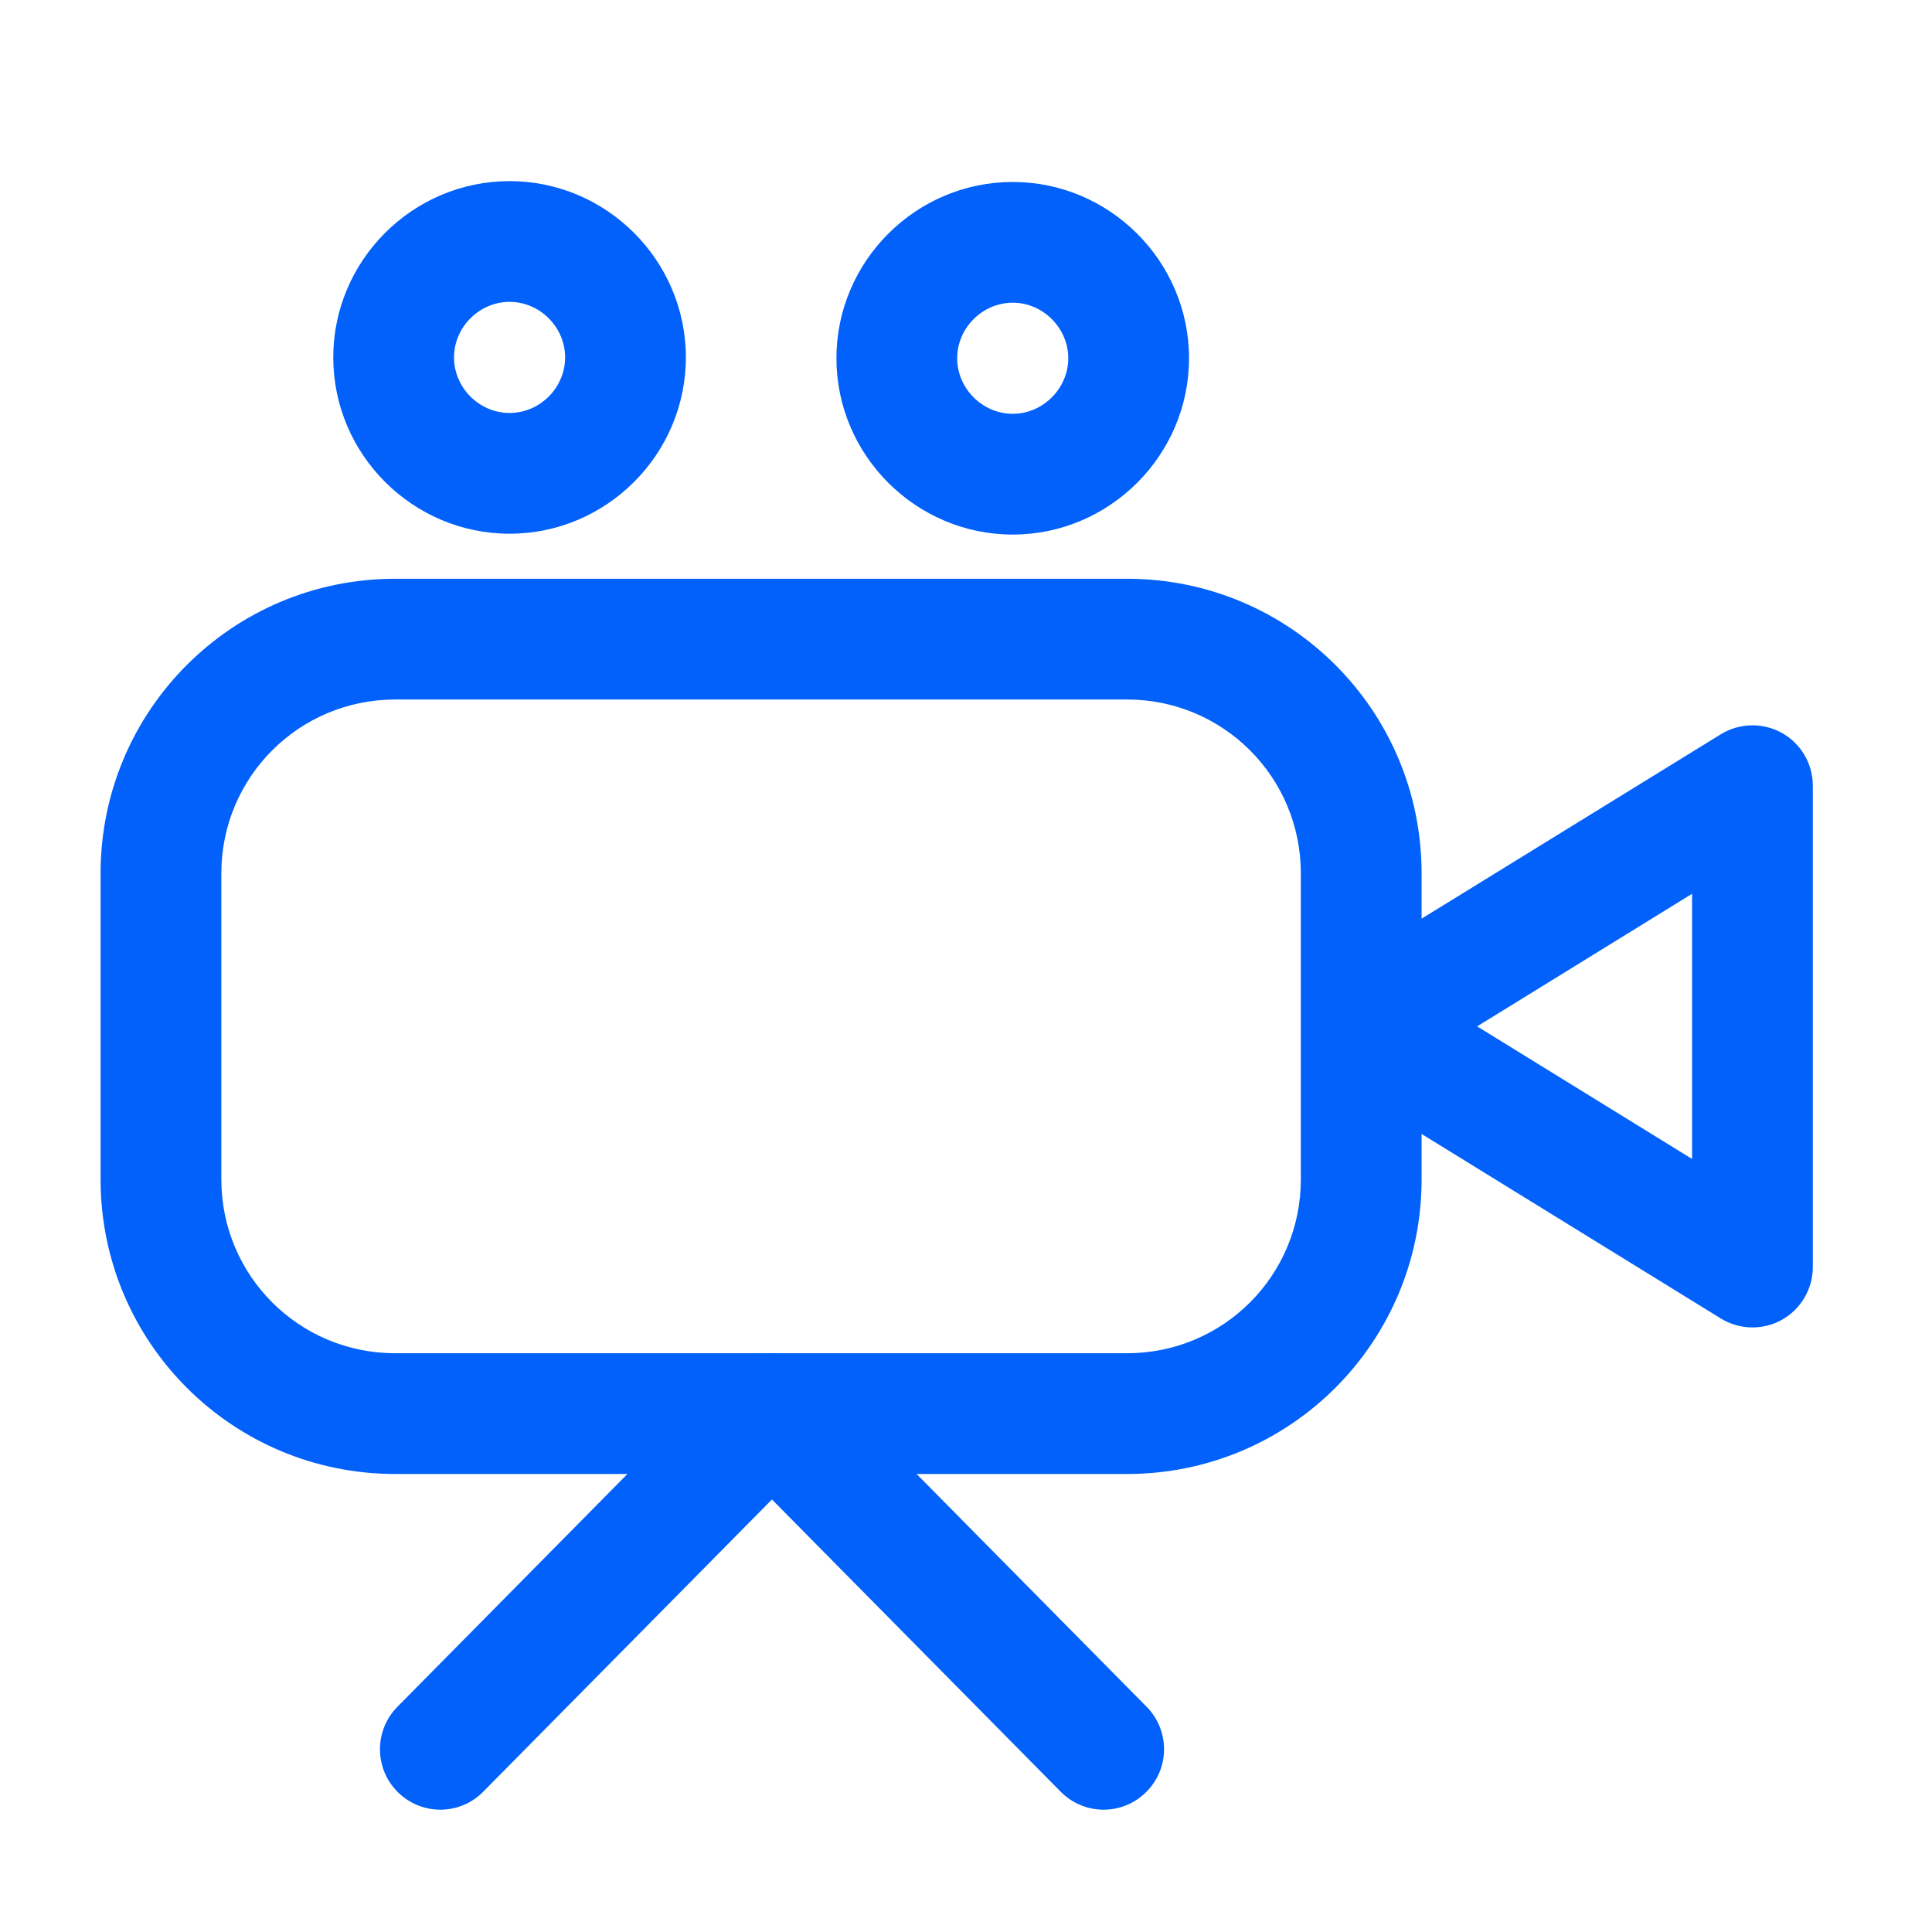
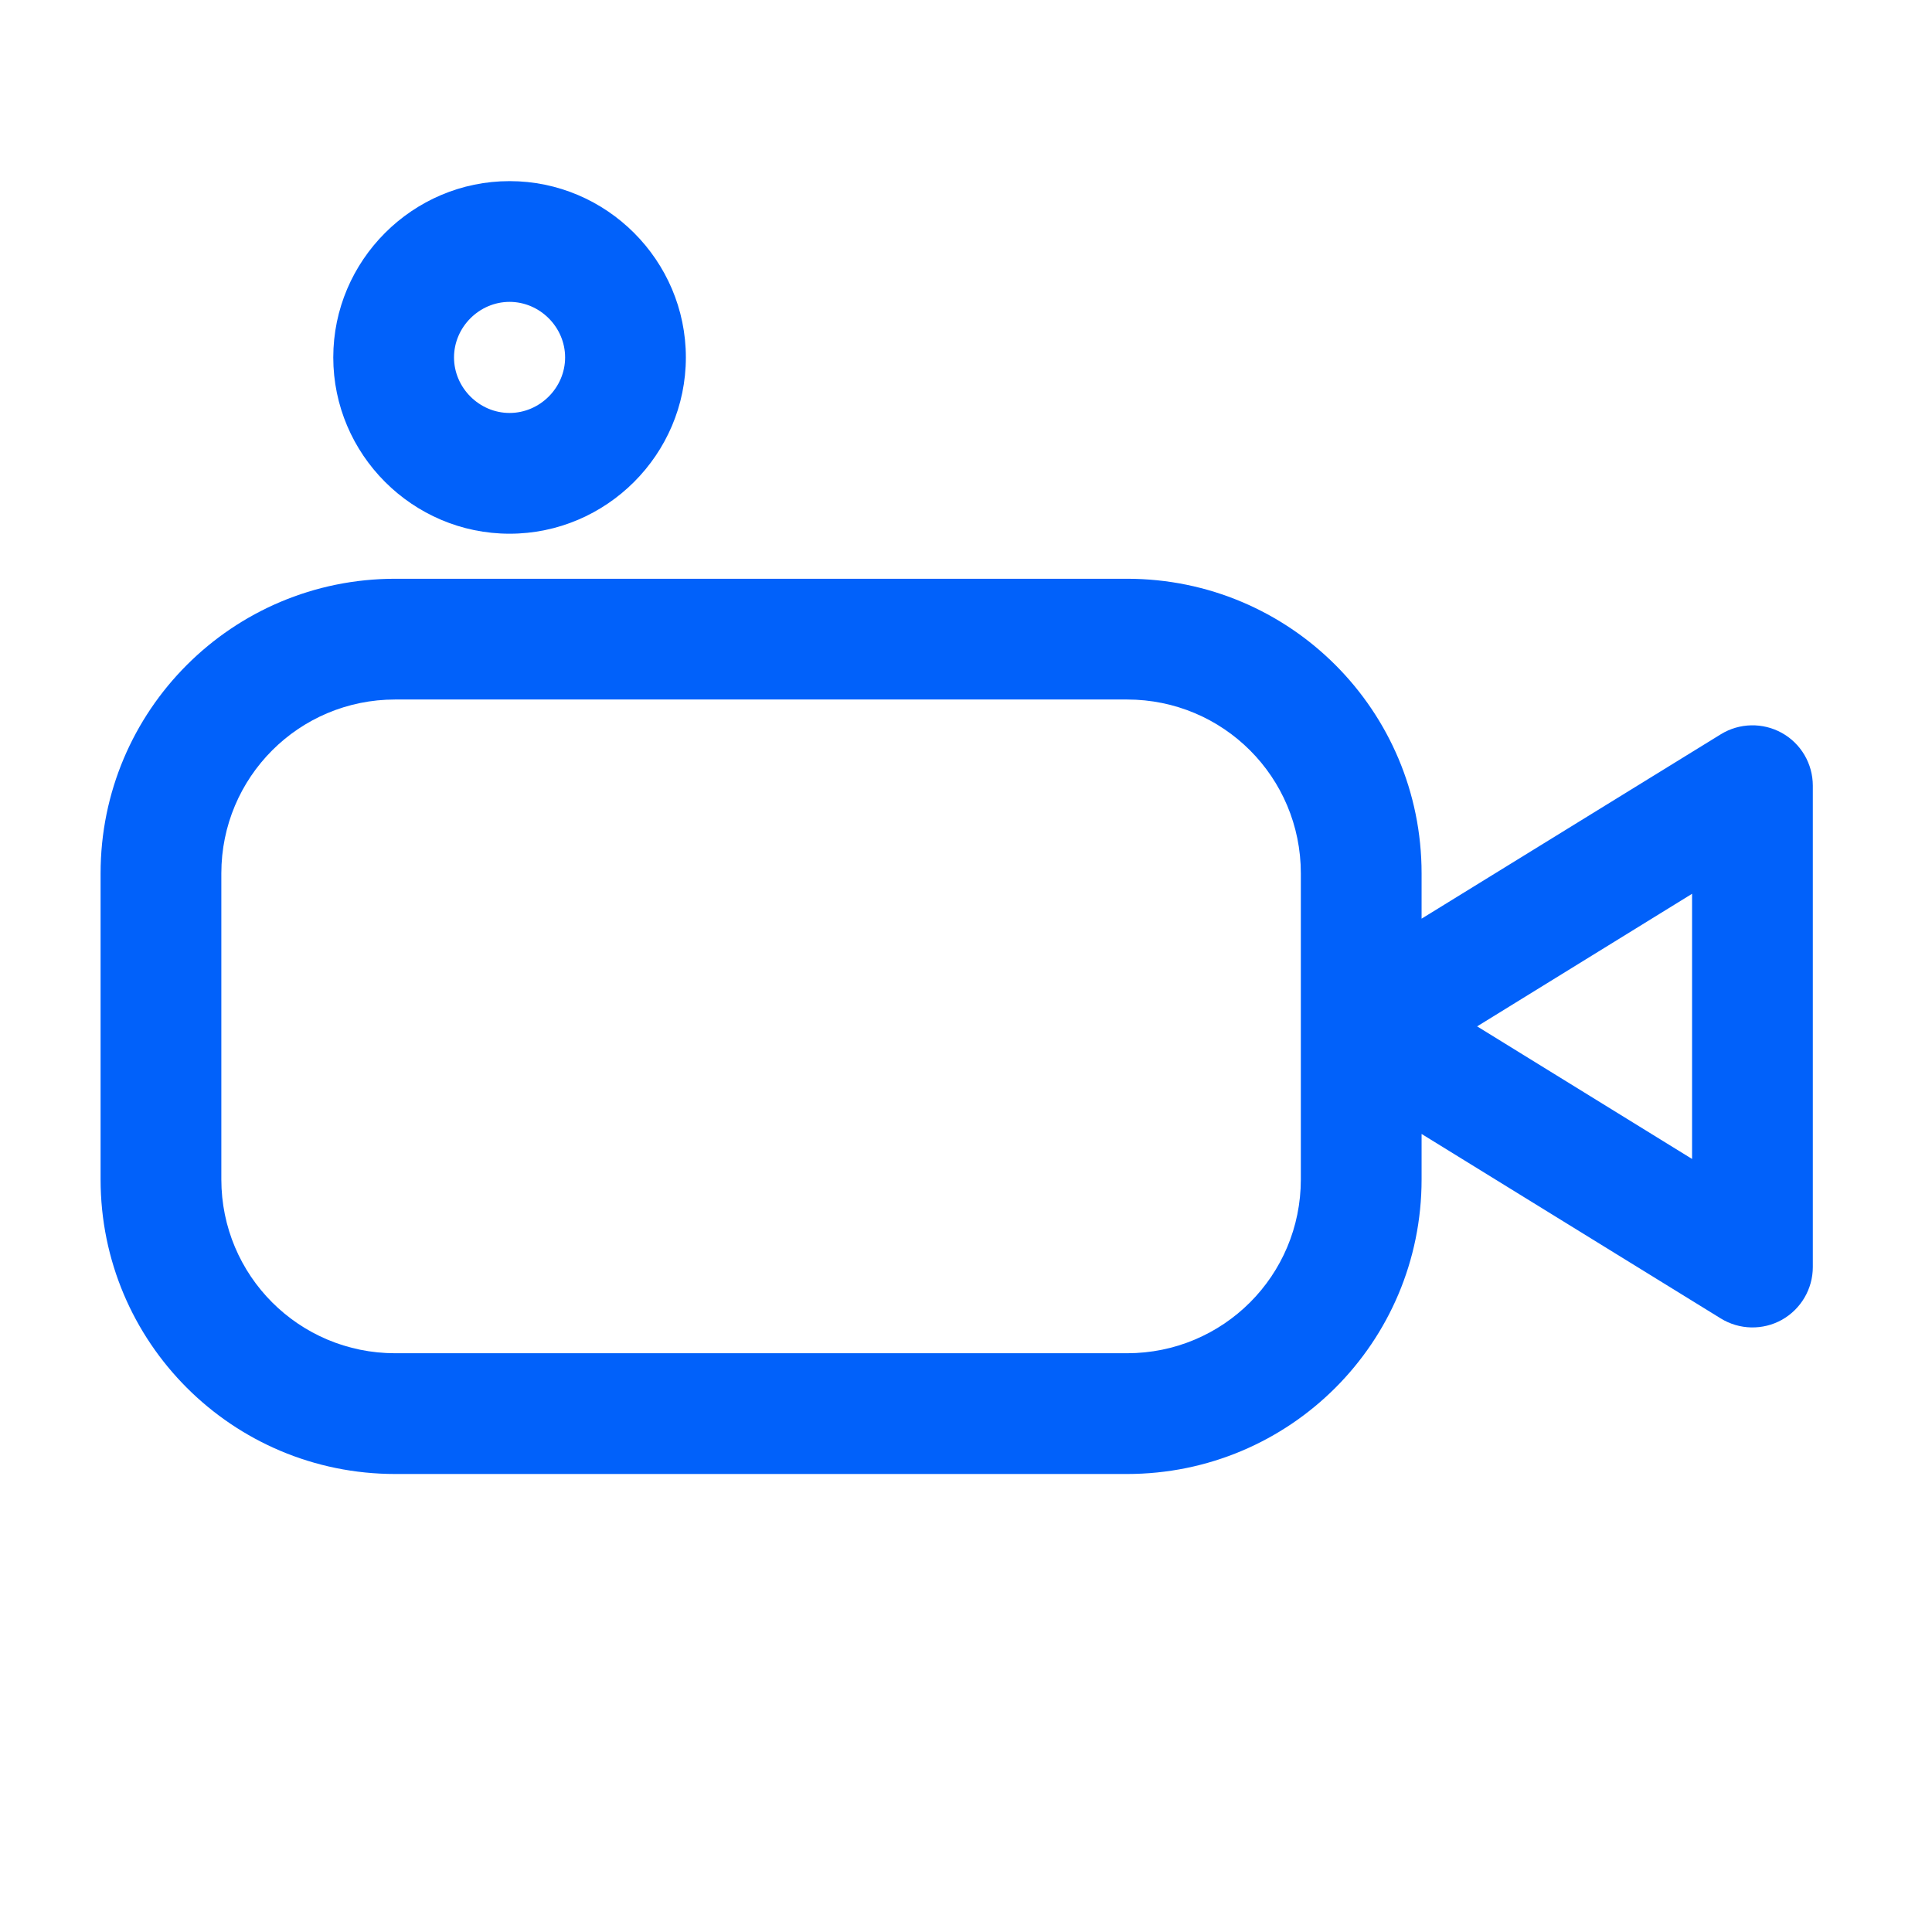
<svg xmlns="http://www.w3.org/2000/svg" width="16" height="16" viewBox="0 0 16 16" fill="none">
  <path fill-rule="evenodd" clip-rule="evenodd" d="M3.273 5.793C2.476 5.793 1.833 6.436 1.833 7.233V9.767C1.833 10.564 2.476 11.207 3.273 11.207H9.333C10.131 11.207 10.773 10.564 10.773 9.767V7.233C10.773 6.436 10.131 5.793 9.333 5.793H3.273ZM9.333 12.207H3.273C1.924 12.207 0.833 11.116 0.833 9.767V7.233C0.833 5.884 1.924 4.793 3.273 4.793H9.333C10.683 4.793 11.773 5.884 11.773 7.233V7.608L14.251 6.081C14.405 5.986 14.599 5.982 14.757 6.07C14.915 6.158 15.013 6.325 15.013 6.507V10.493C15.013 10.674 14.915 10.841 14.757 10.93C14.599 11.018 14.405 11.014 14.251 10.919L11.773 9.391V9.767C11.773 11.116 10.683 12.207 9.333 12.207ZM12.233 8.5L14.013 9.598V7.402L12.233 8.5Z" fill="#0161FA" />
  <path fill-rule="evenodd" clip-rule="evenodd" d="M4.22 2.5C3.969 2.5 3.76 2.709 3.76 2.96C3.76 3.211 3.969 3.42 4.22 3.42C4.471 3.42 4.68 3.211 4.68 2.96C4.68 2.709 4.471 2.5 4.22 2.5ZM2.76 2.96C2.76 2.157 3.417 1.5 4.22 1.5C5.023 1.5 5.68 2.157 5.68 2.96C5.68 3.763 5.023 4.42 4.22 4.42C3.417 4.42 2.76 3.763 2.76 2.96Z" fill="#0161FA" />
-   <path fill-rule="evenodd" clip-rule="evenodd" d="M8.387 2.507C8.136 2.507 7.927 2.716 7.927 2.967C7.927 3.217 8.136 3.427 8.387 3.427C8.637 3.427 8.847 3.217 8.847 2.967C8.847 2.716 8.637 2.507 8.387 2.507ZM6.927 2.967C6.927 2.164 7.584 1.507 8.387 1.507C9.19 1.507 9.847 2.164 9.847 2.967C9.847 3.769 9.19 4.427 8.387 4.427C7.584 4.427 6.927 3.769 6.927 2.967Z" fill="#0161FA" />
-   <path fill-rule="evenodd" clip-rule="evenodd" d="M6.393 11.207C6.527 11.207 6.655 11.26 6.749 11.355L9.496 14.135C9.69 14.332 9.688 14.648 9.491 14.842C9.295 15.037 8.978 15.035 8.784 14.838L6.393 12.418L4.002 14.838C3.808 15.035 3.492 15.037 3.295 14.842C3.099 14.648 3.097 14.332 3.291 14.135L6.038 11.355C6.132 11.26 6.26 11.207 6.393 11.207Z" fill="#0161FA" />
</svg>